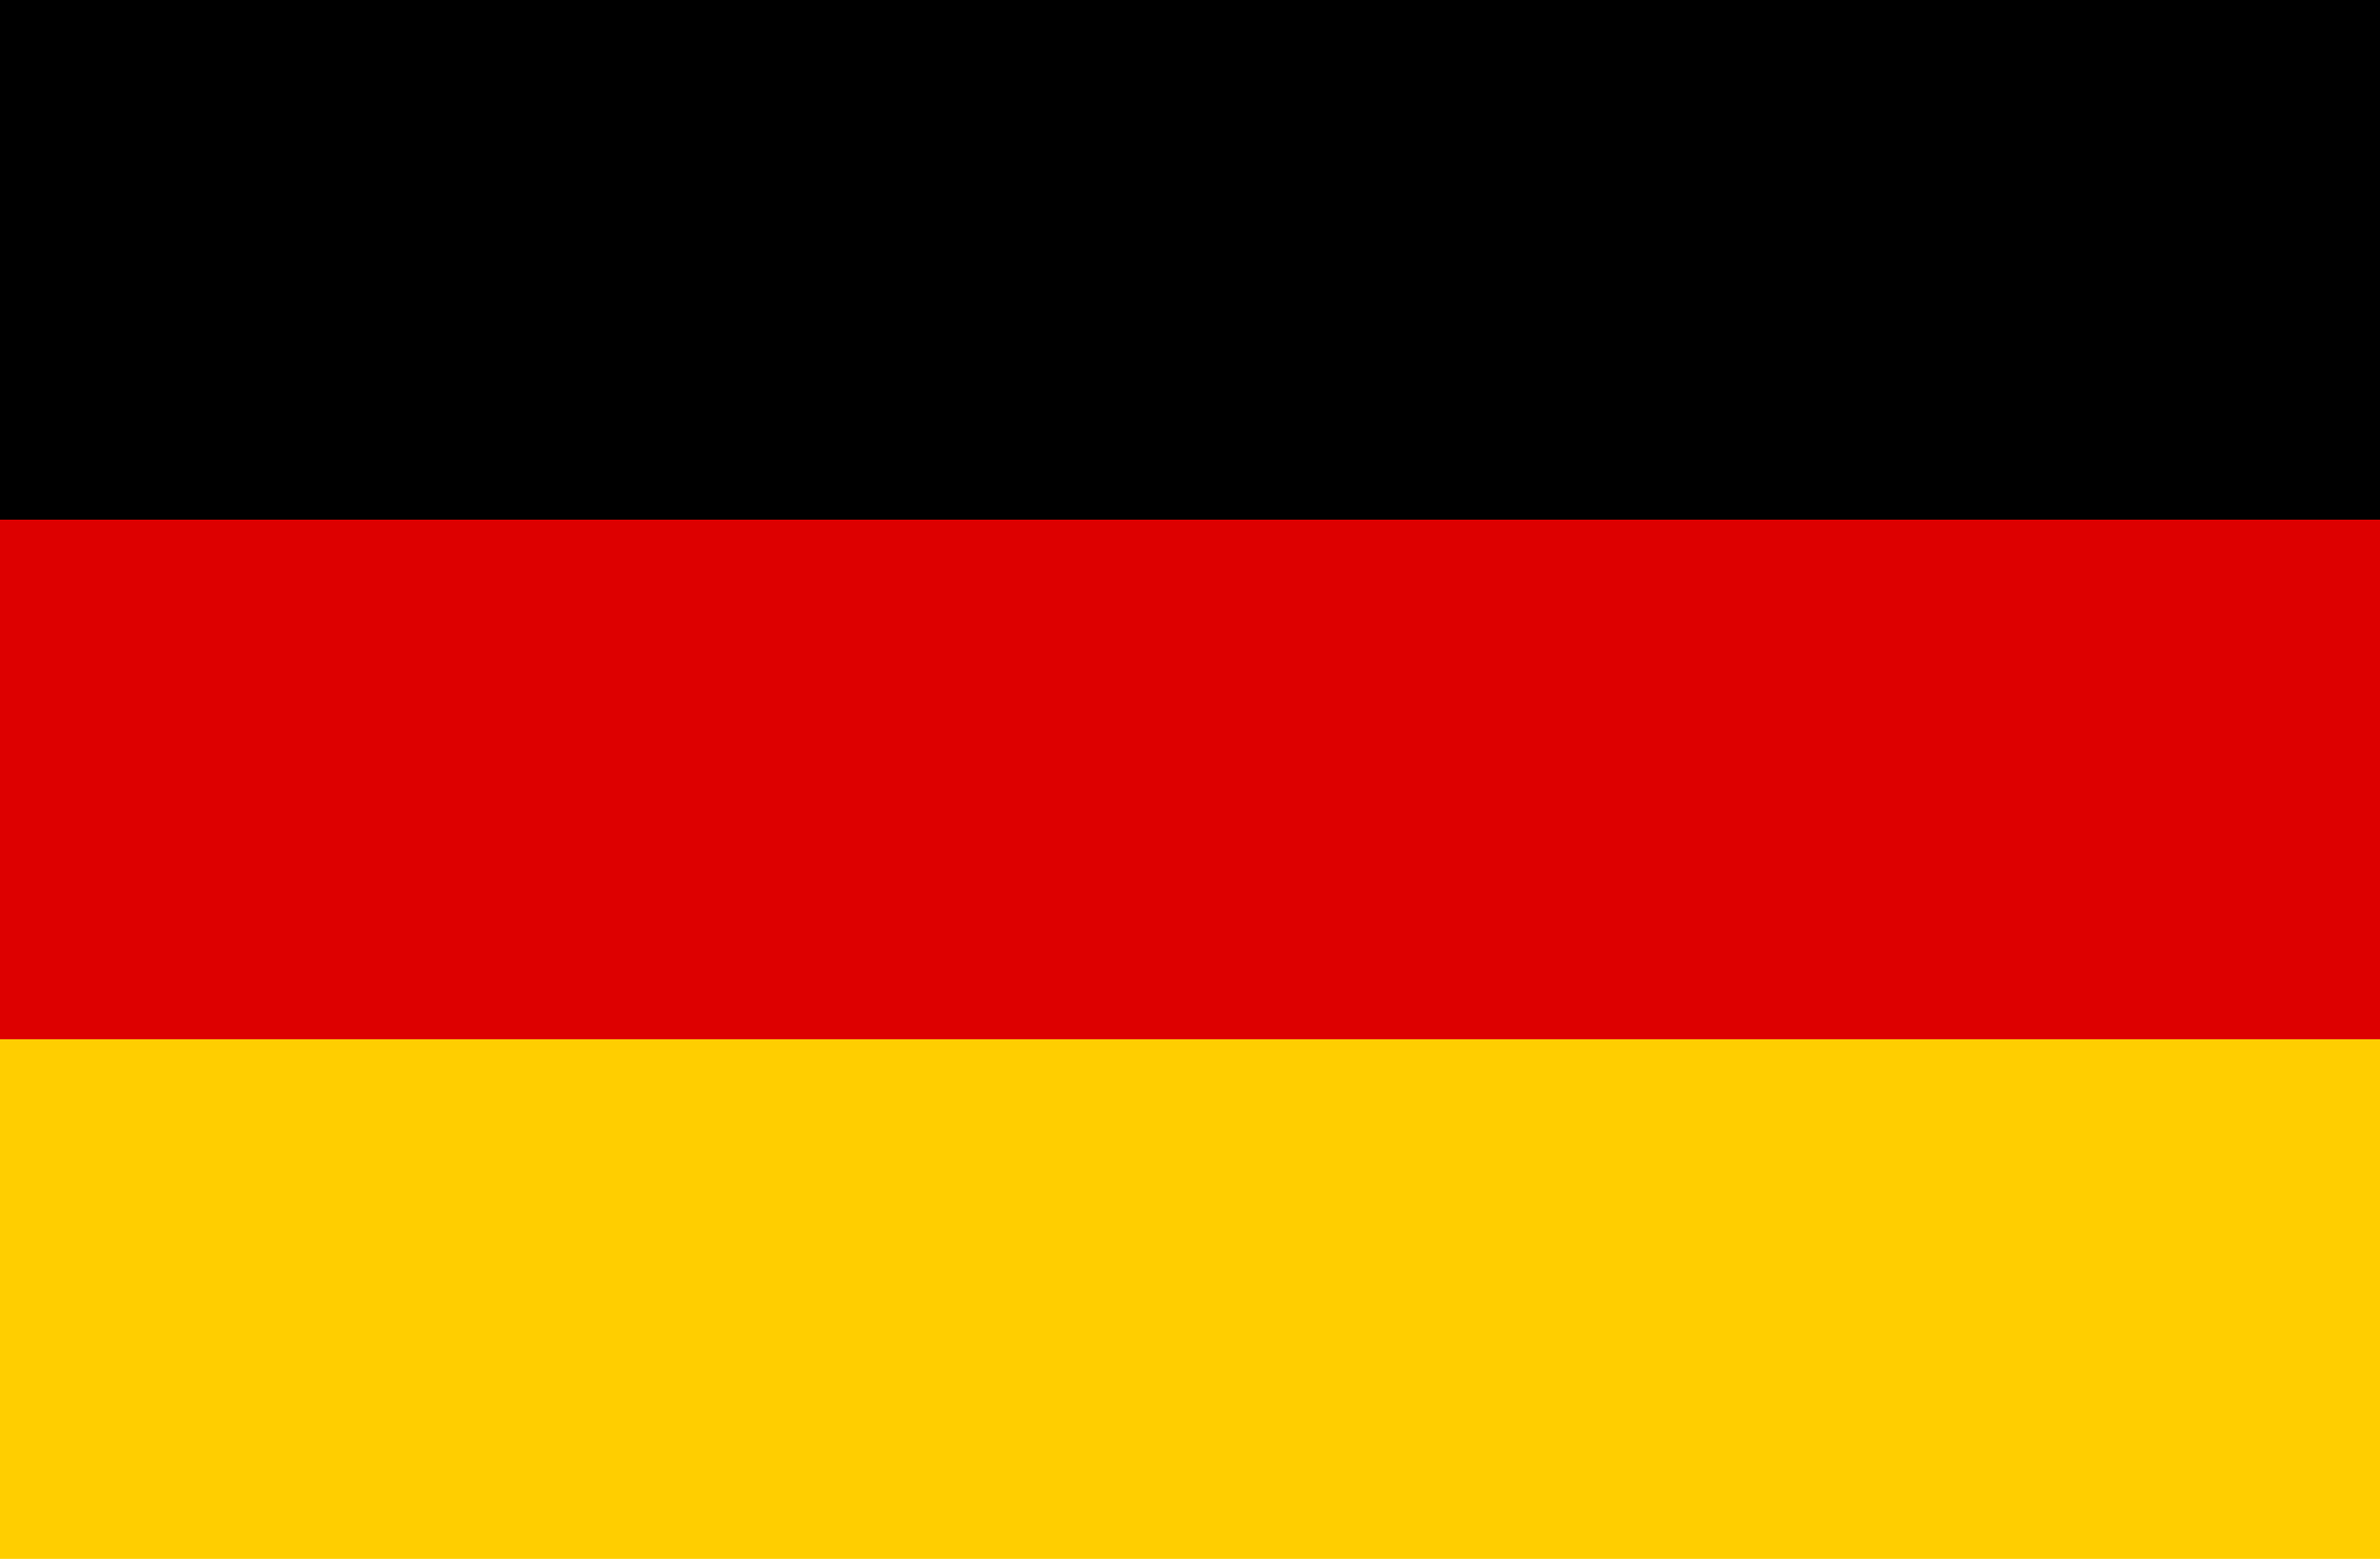
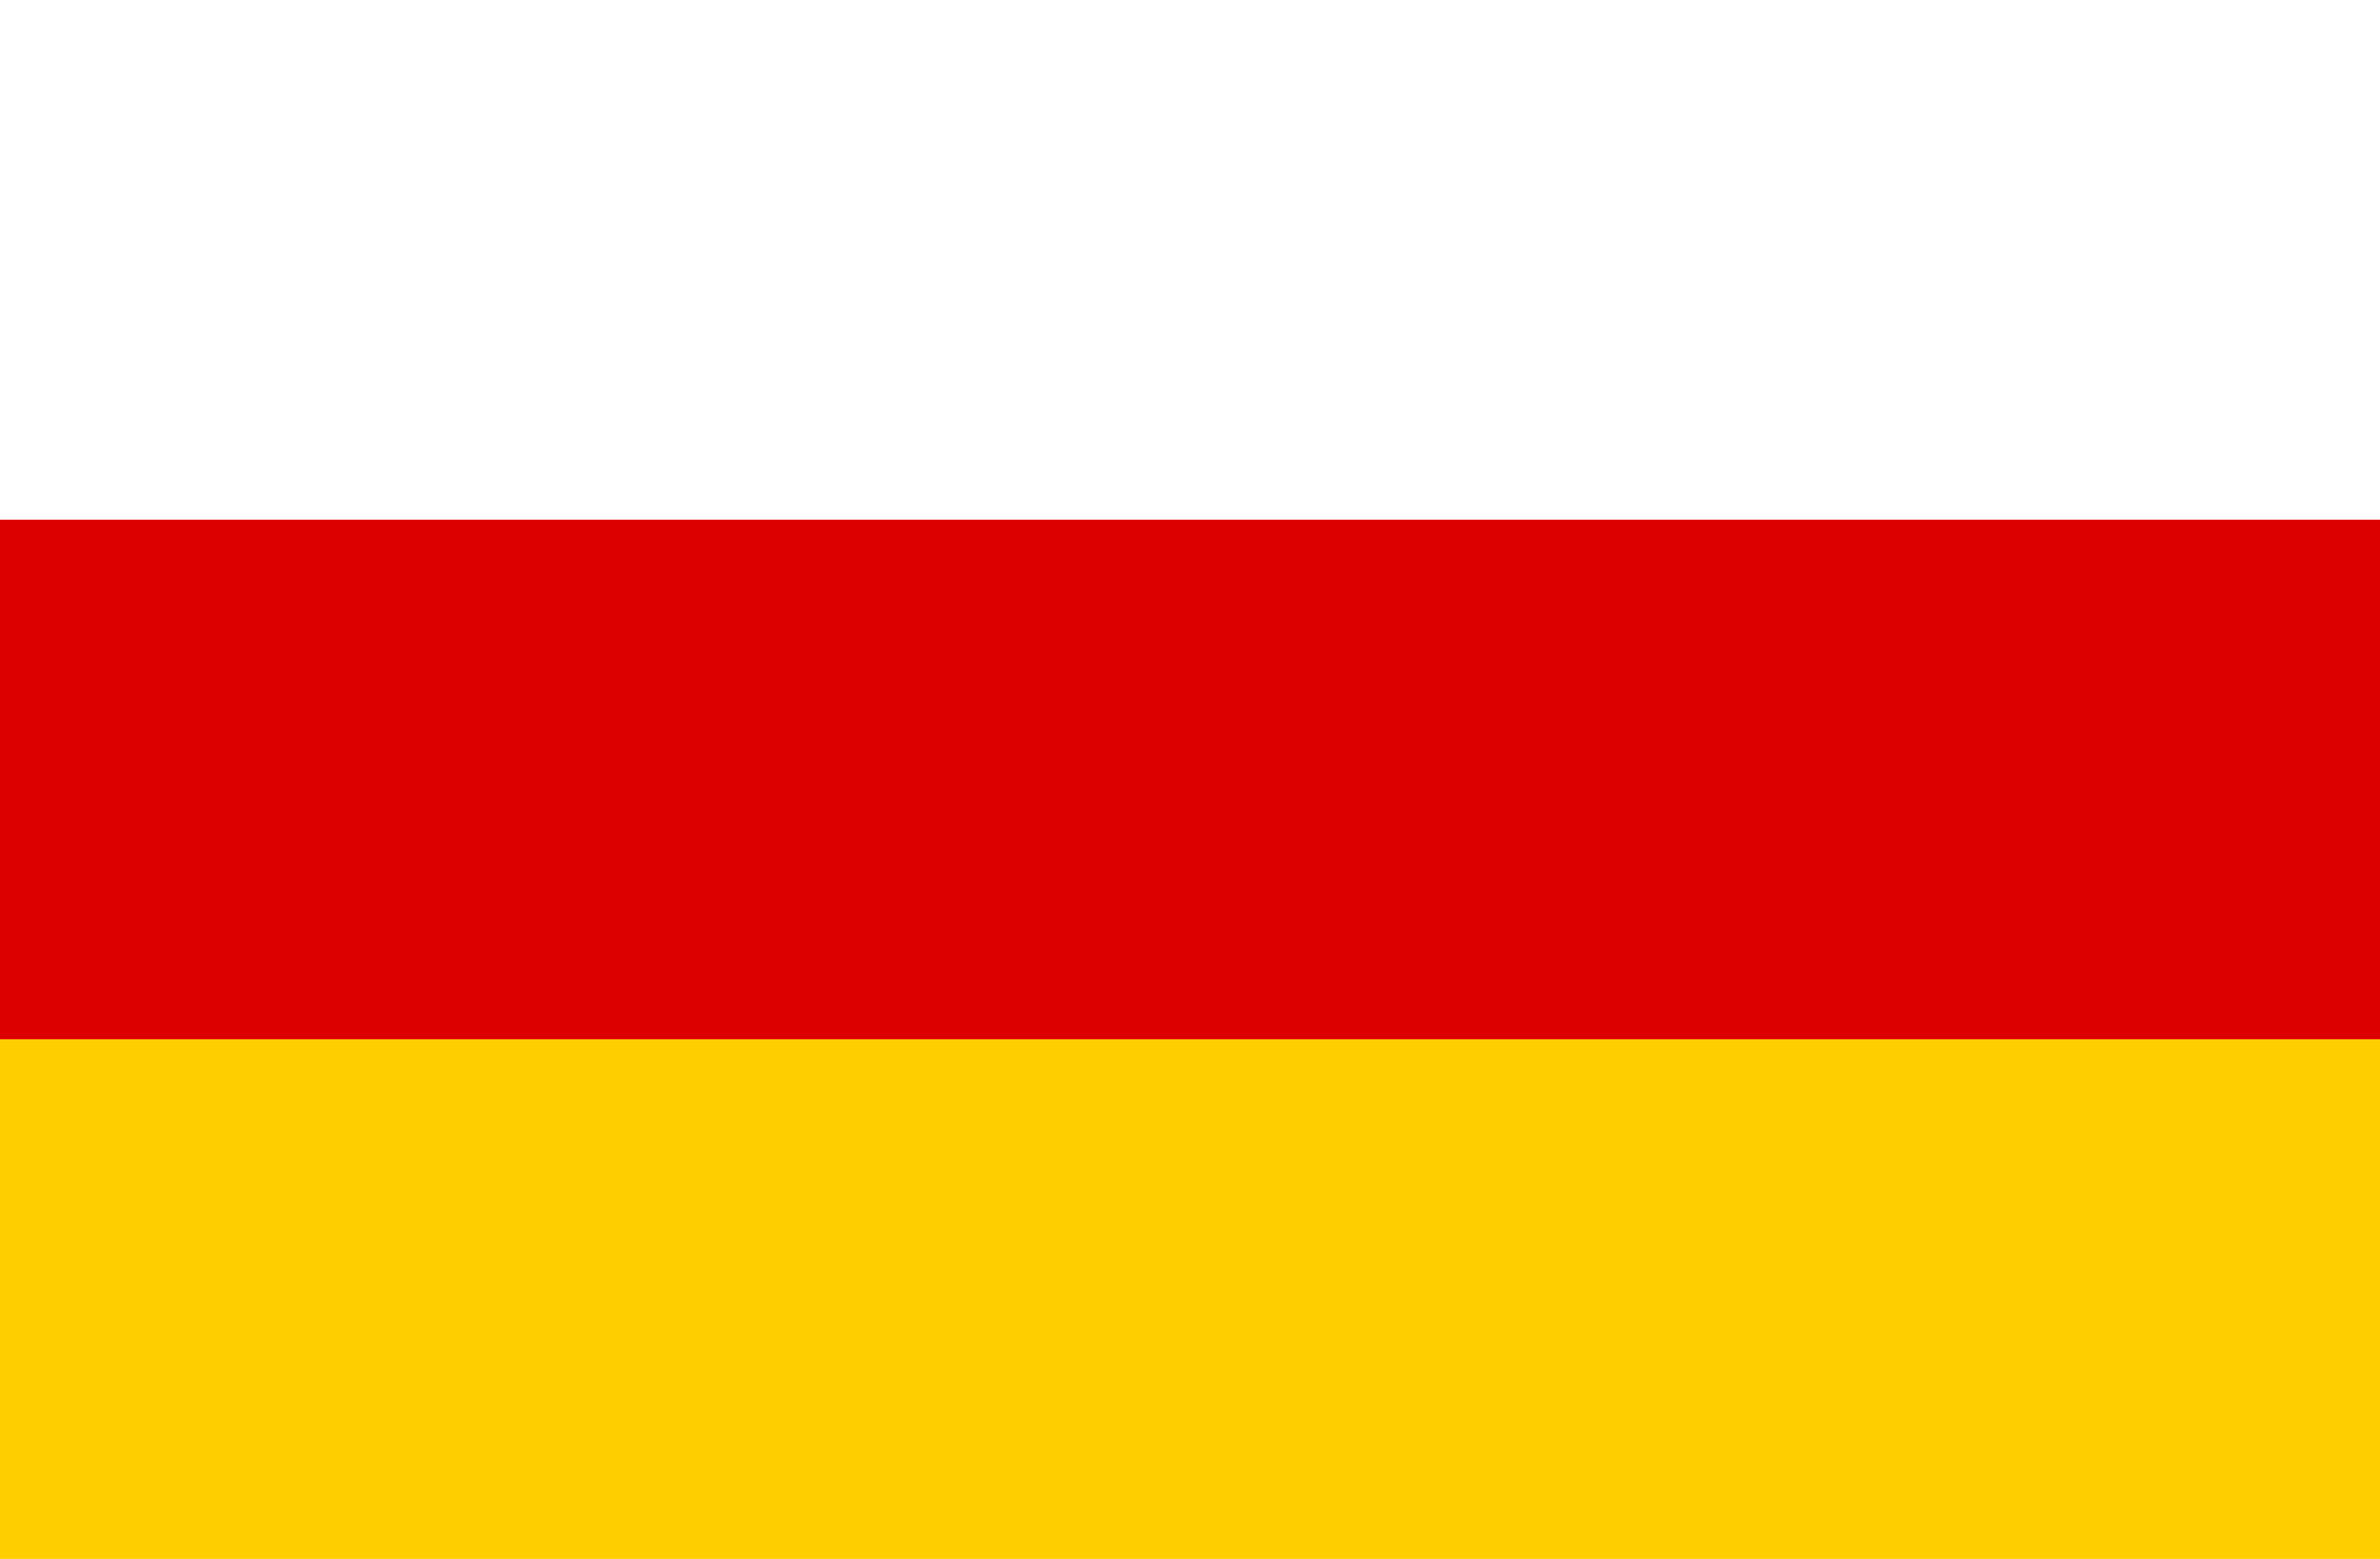
<svg xmlns="http://www.w3.org/2000/svg" width="30.526" height="20" viewBox="0 0 30.526 20">
  <g id="flag-germany" data-name="flag-germany" transform="translate(0 -88.276)">
-     <path d="M28.24,88.276H0v6.667H30.526V88.276Z" />
    <path d="M0,316.288v2.286H30.526v-6.667H0Z" transform="translate(0 -210.299)" fill="#ffce00" />
    <rect width="30.526" height="6.666" transform="translate(0 94.943)" fill="#d00" />
  </g>
</svg>